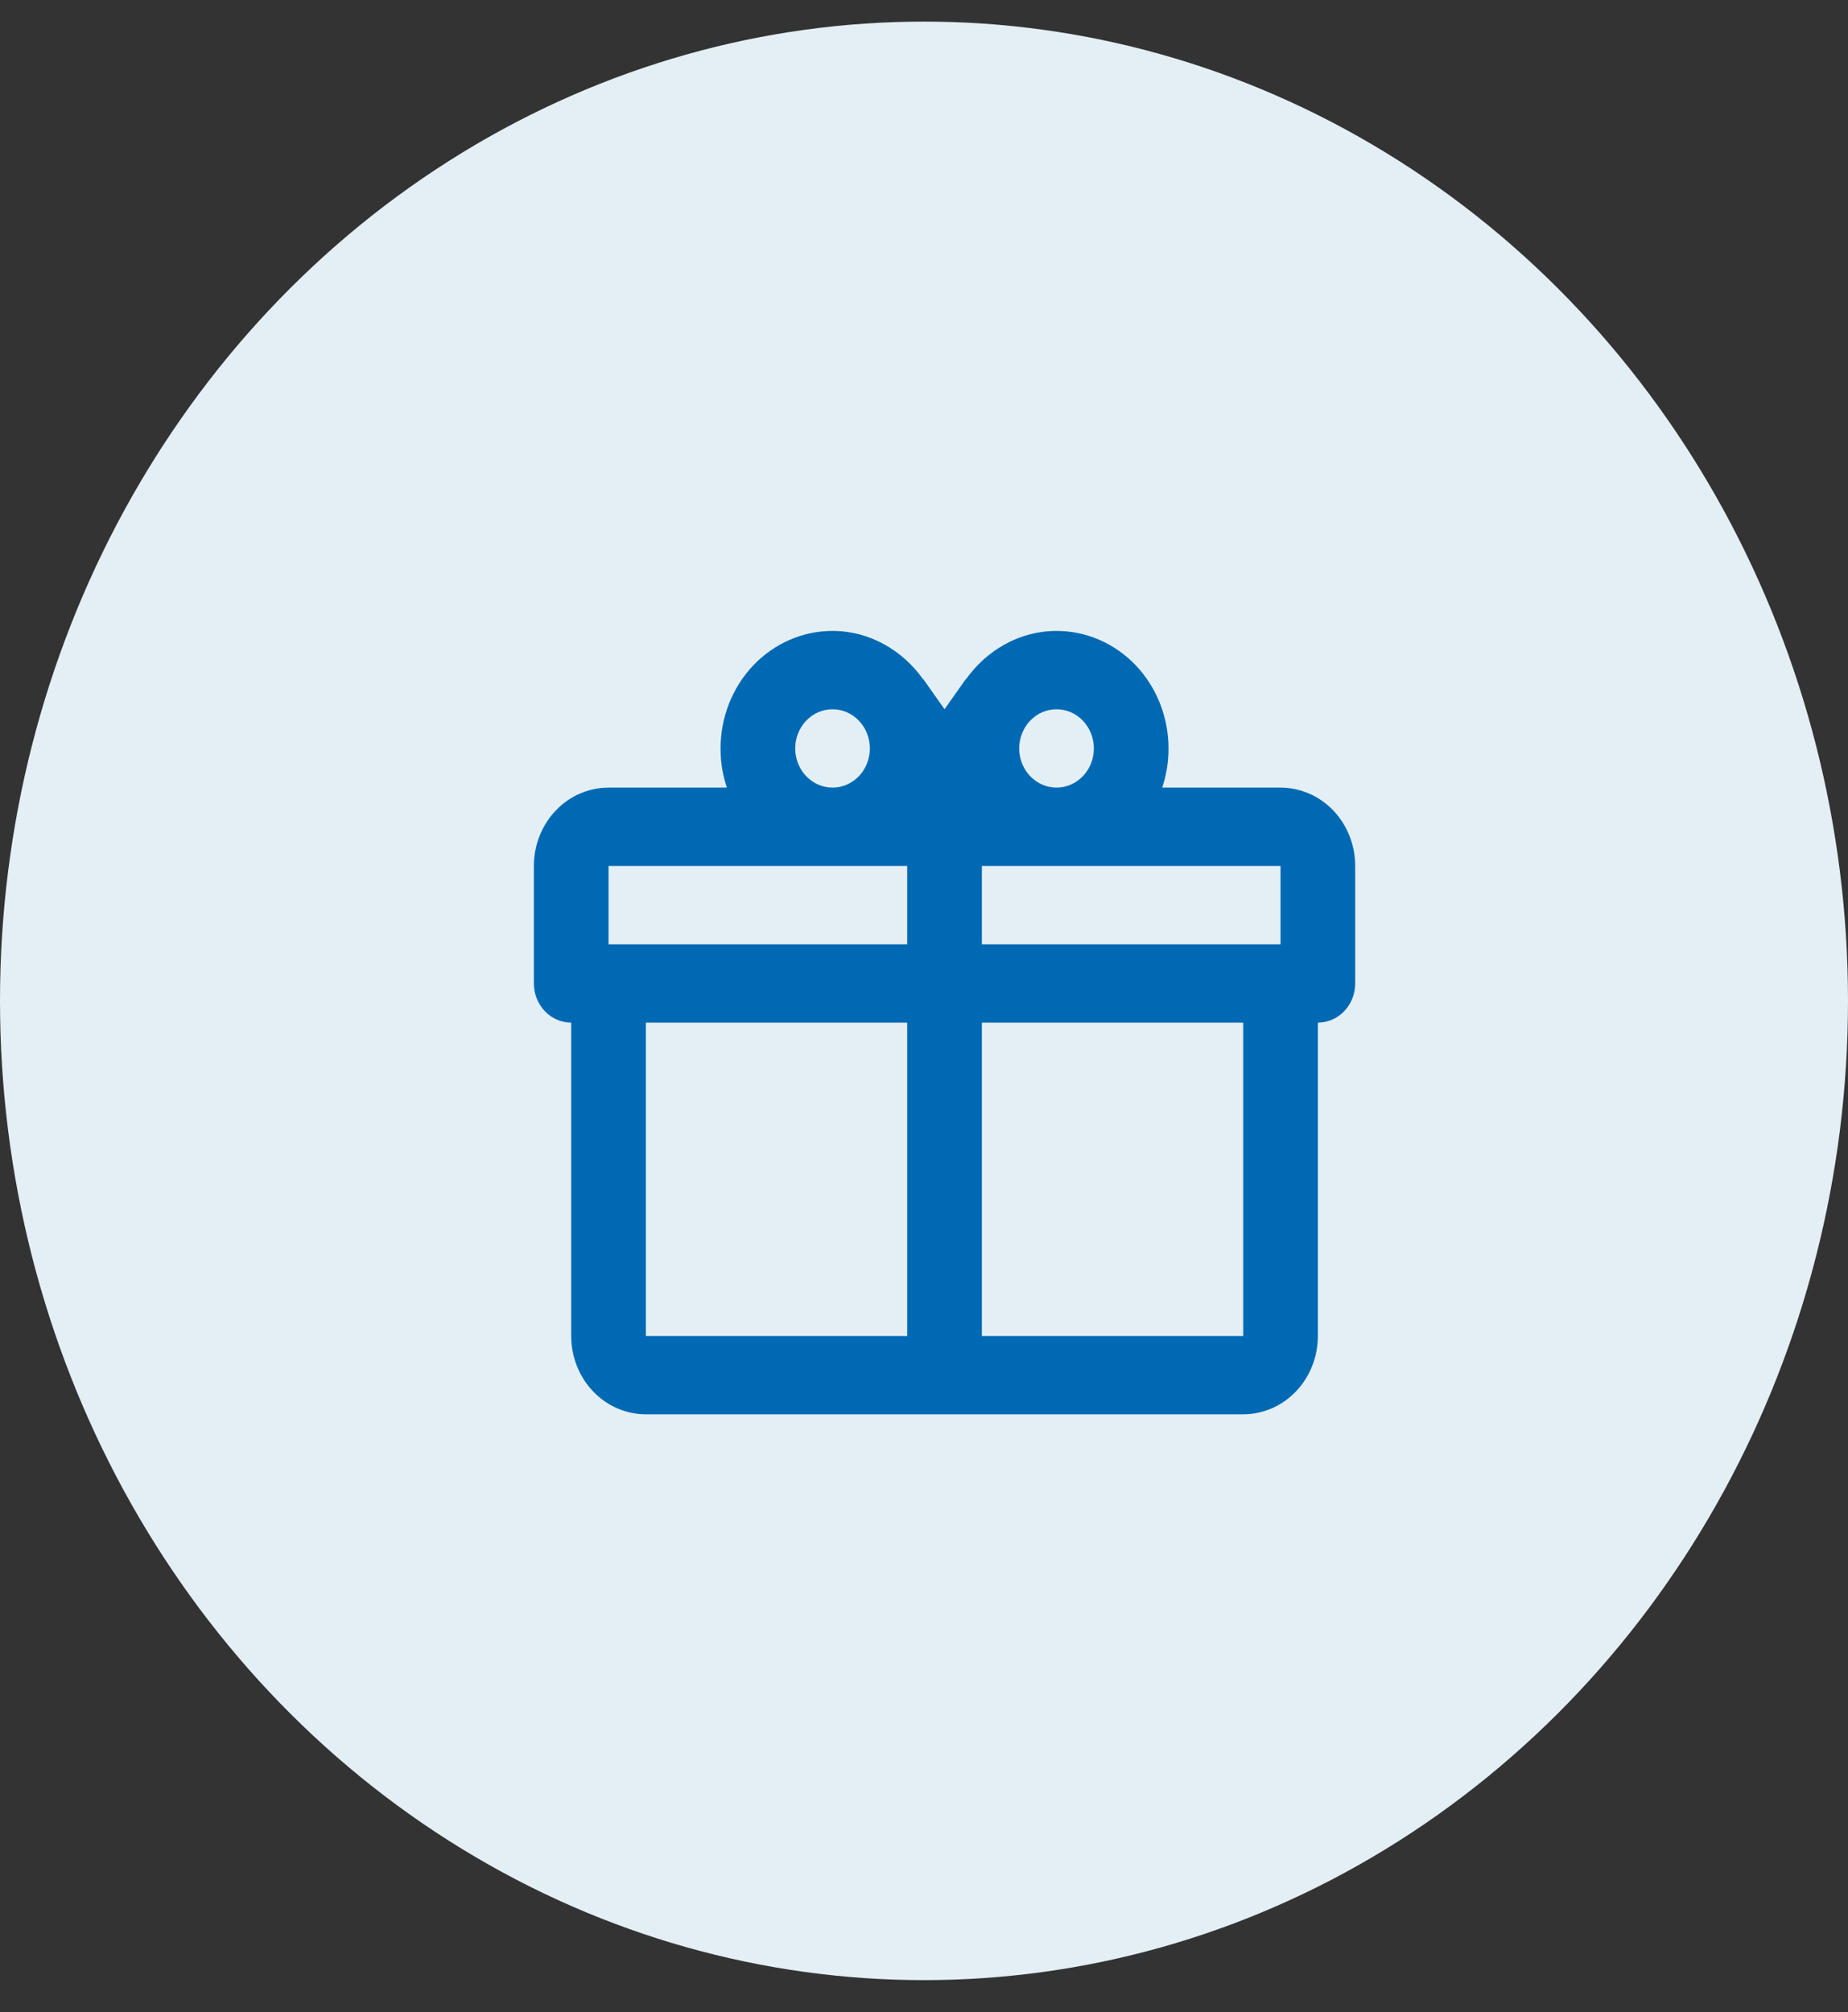
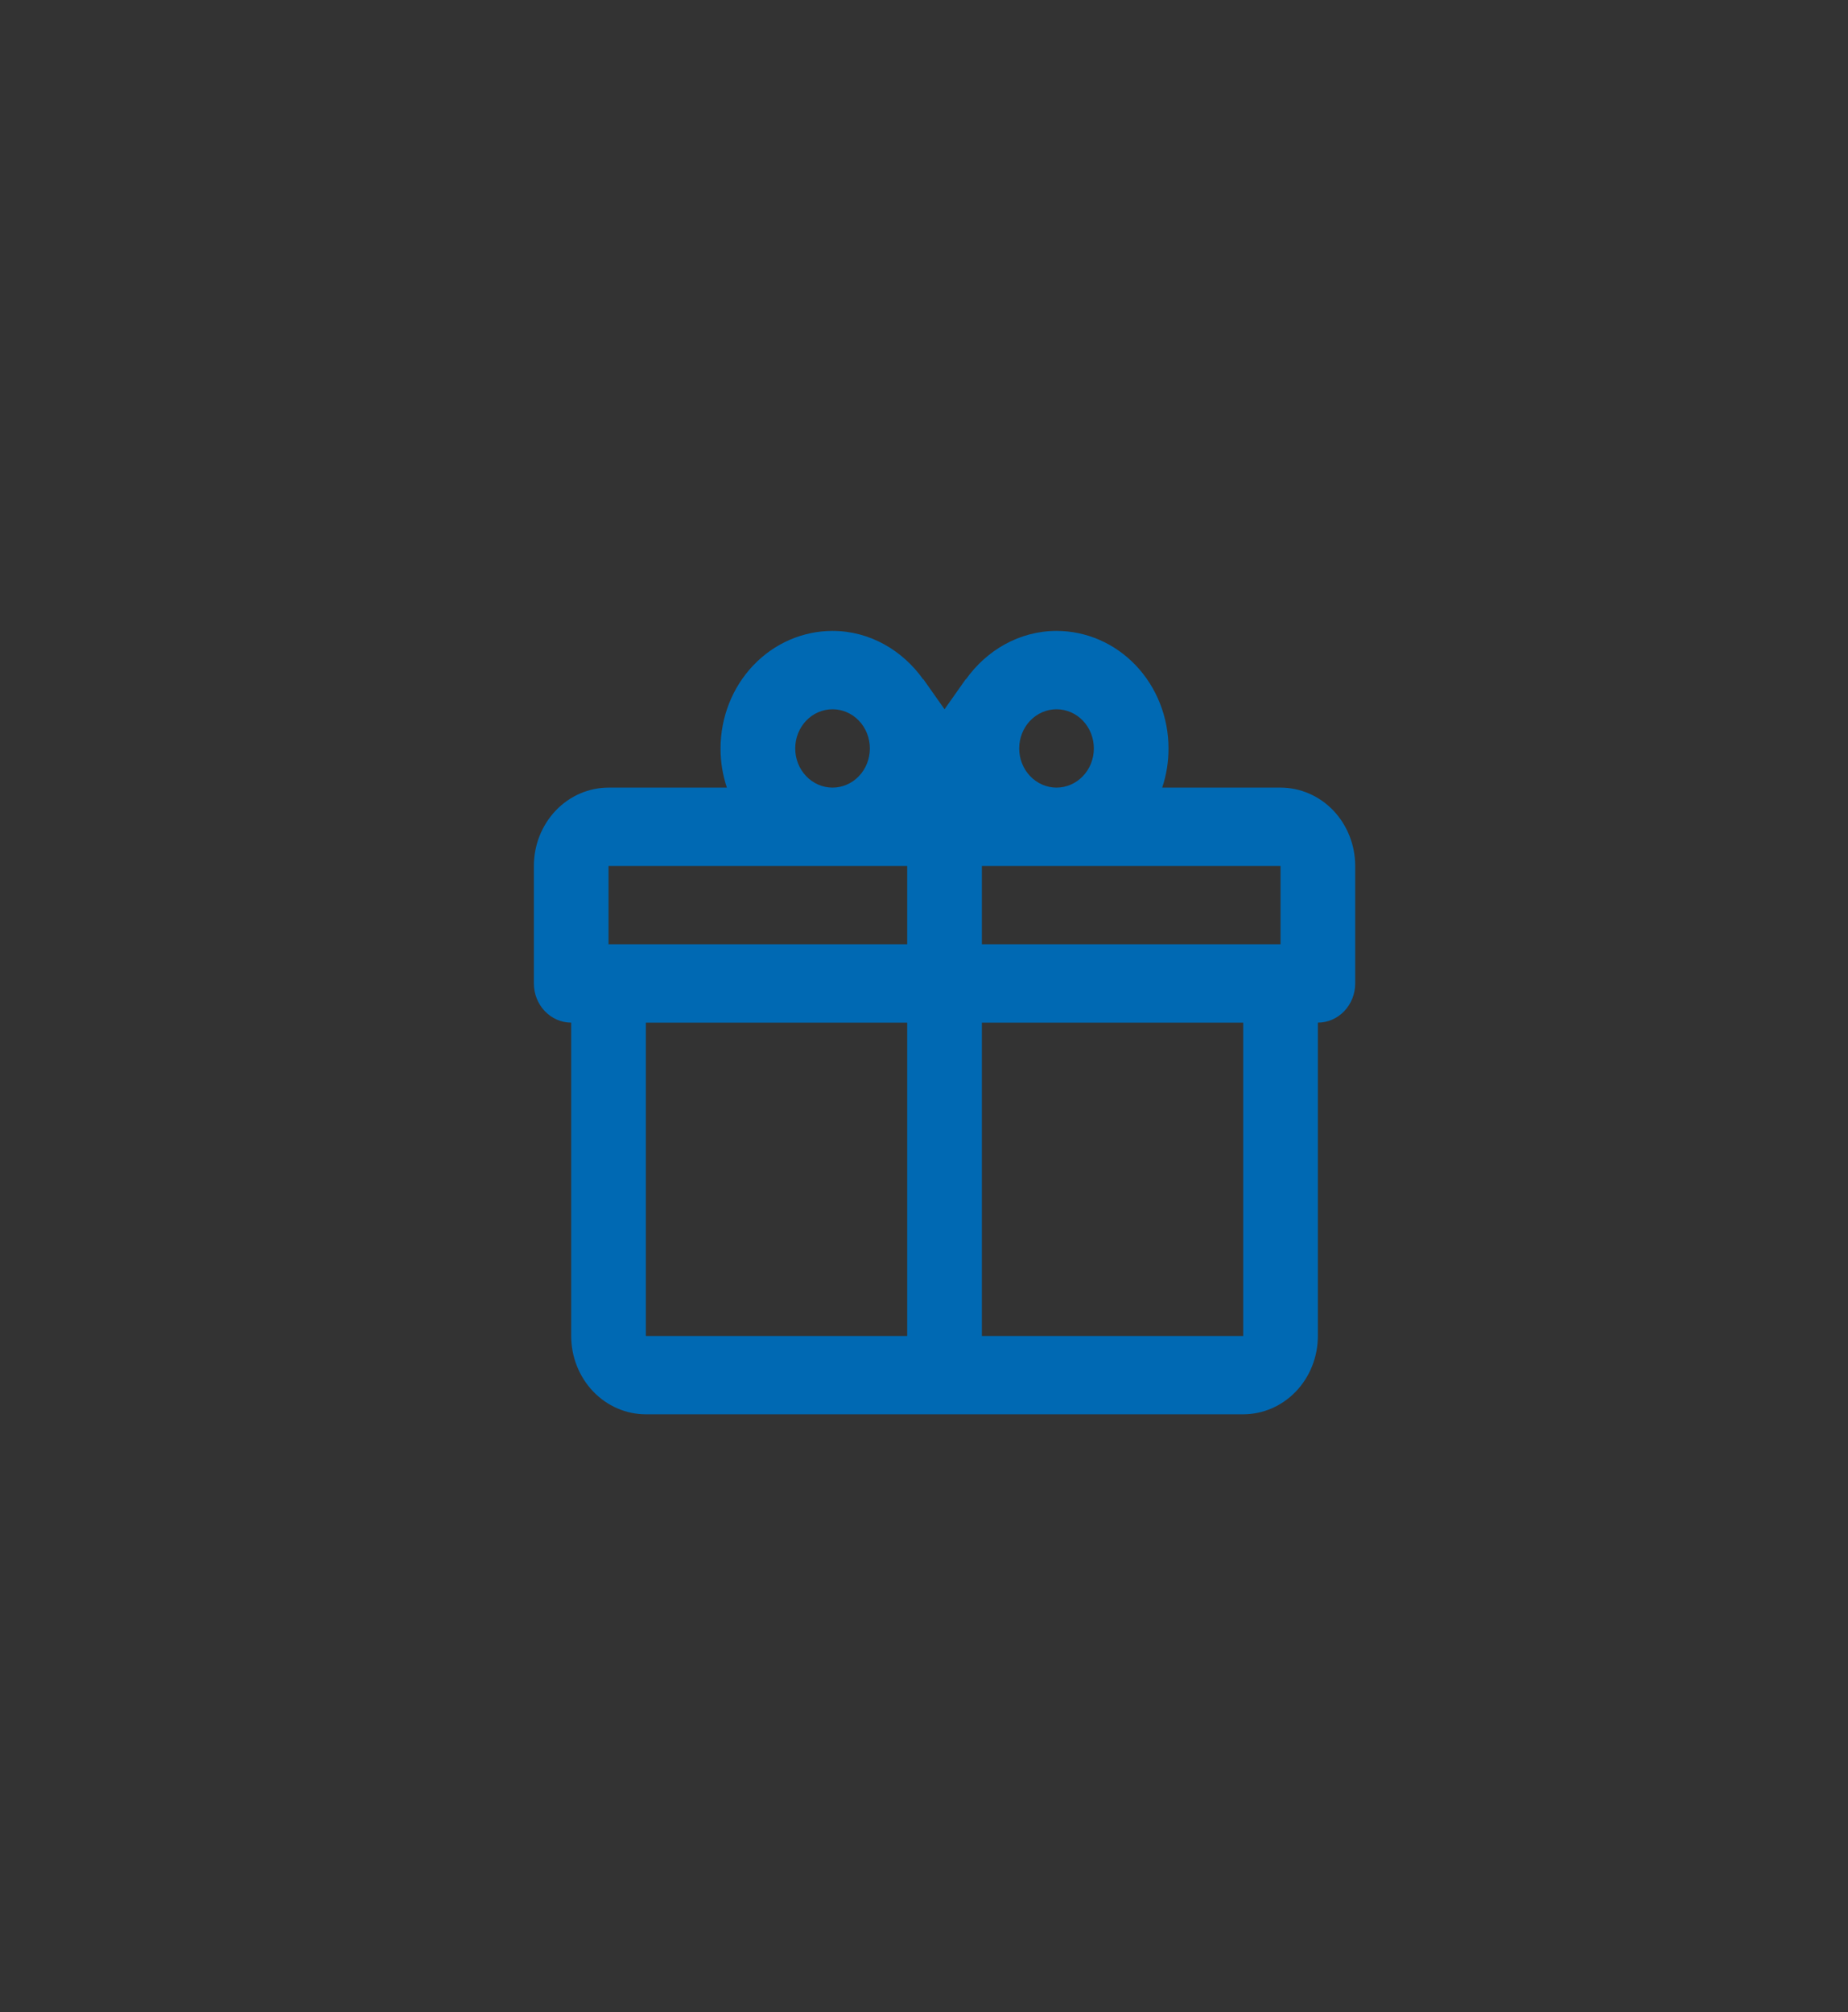
<svg xmlns="http://www.w3.org/2000/svg" width="45" height="49" viewBox="0 0 45 49" fill="none">
  <rect x="0" y="0" width="45" height="49" fill="#333333" stroke="none" />
-   <ellipse cx="22.5" cy="24.373" rx="22.5" ry="23.847" fill="#E3EFF5" />
  <path d="M32.091 24.903V32.534C32.091 33.04 31.899 33.525 31.558 33.883C31.217 34.24 30.755 34.441 30.273 34.441H15.727C15.245 34.441 14.783 34.24 14.442 33.883C14.101 33.525 13.909 33.04 13.909 32.534V24.903C13.668 24.903 13.437 24.802 13.266 24.623C13.096 24.444 13 24.202 13 23.949V21.087C13 20.581 13.192 20.096 13.533 19.738C13.873 19.381 14.336 19.18 14.818 19.18H17.7C17.597 18.873 17.545 18.55 17.546 18.226C17.546 17.467 17.833 16.739 18.344 16.202C18.856 15.665 19.549 15.364 20.273 15.364C21.182 15.364 21.982 15.841 22.482 16.547V16.537L23 17.272L23.518 16.537V16.547C24.018 15.841 24.818 15.364 25.727 15.364C26.451 15.364 27.144 15.665 27.656 16.202C28.167 16.739 28.454 17.467 28.454 18.226C28.455 18.55 28.403 18.873 28.3 19.18H31.182C31.664 19.18 32.127 19.381 32.468 19.738C32.808 20.096 33 20.581 33 21.087V23.949C33 24.202 32.904 24.444 32.734 24.623C32.563 24.802 32.332 24.903 32.091 24.903ZM15.727 32.534H22.091V24.903H15.727V32.534ZM30.273 32.534V24.903H23.909V32.534H30.273ZM20.273 17.272C20.032 17.272 19.8 17.372 19.63 17.551C19.459 17.73 19.364 17.973 19.364 18.226C19.364 18.479 19.459 18.721 19.63 18.9C19.8 19.079 20.032 19.18 20.273 19.18C20.514 19.18 20.745 19.079 20.916 18.9C21.086 18.721 21.182 18.479 21.182 18.226C21.182 17.973 21.086 17.73 20.916 17.551C20.745 17.372 20.514 17.272 20.273 17.272ZM25.727 17.272C25.486 17.272 25.255 17.372 25.084 17.551C24.914 17.73 24.818 17.973 24.818 18.226C24.818 18.479 24.914 18.721 25.084 18.9C25.255 19.079 25.486 19.18 25.727 19.18C25.968 19.18 26.2 19.079 26.37 18.9C26.541 18.721 26.636 18.479 26.636 18.226C26.636 17.973 26.541 17.73 26.37 17.551C26.2 17.372 25.968 17.272 25.727 17.272ZM14.818 21.087V22.995H22.091V21.087H14.818ZM23.909 21.087V22.995H31.182V21.087H23.909Z" fill="#0069B3" />
</svg>